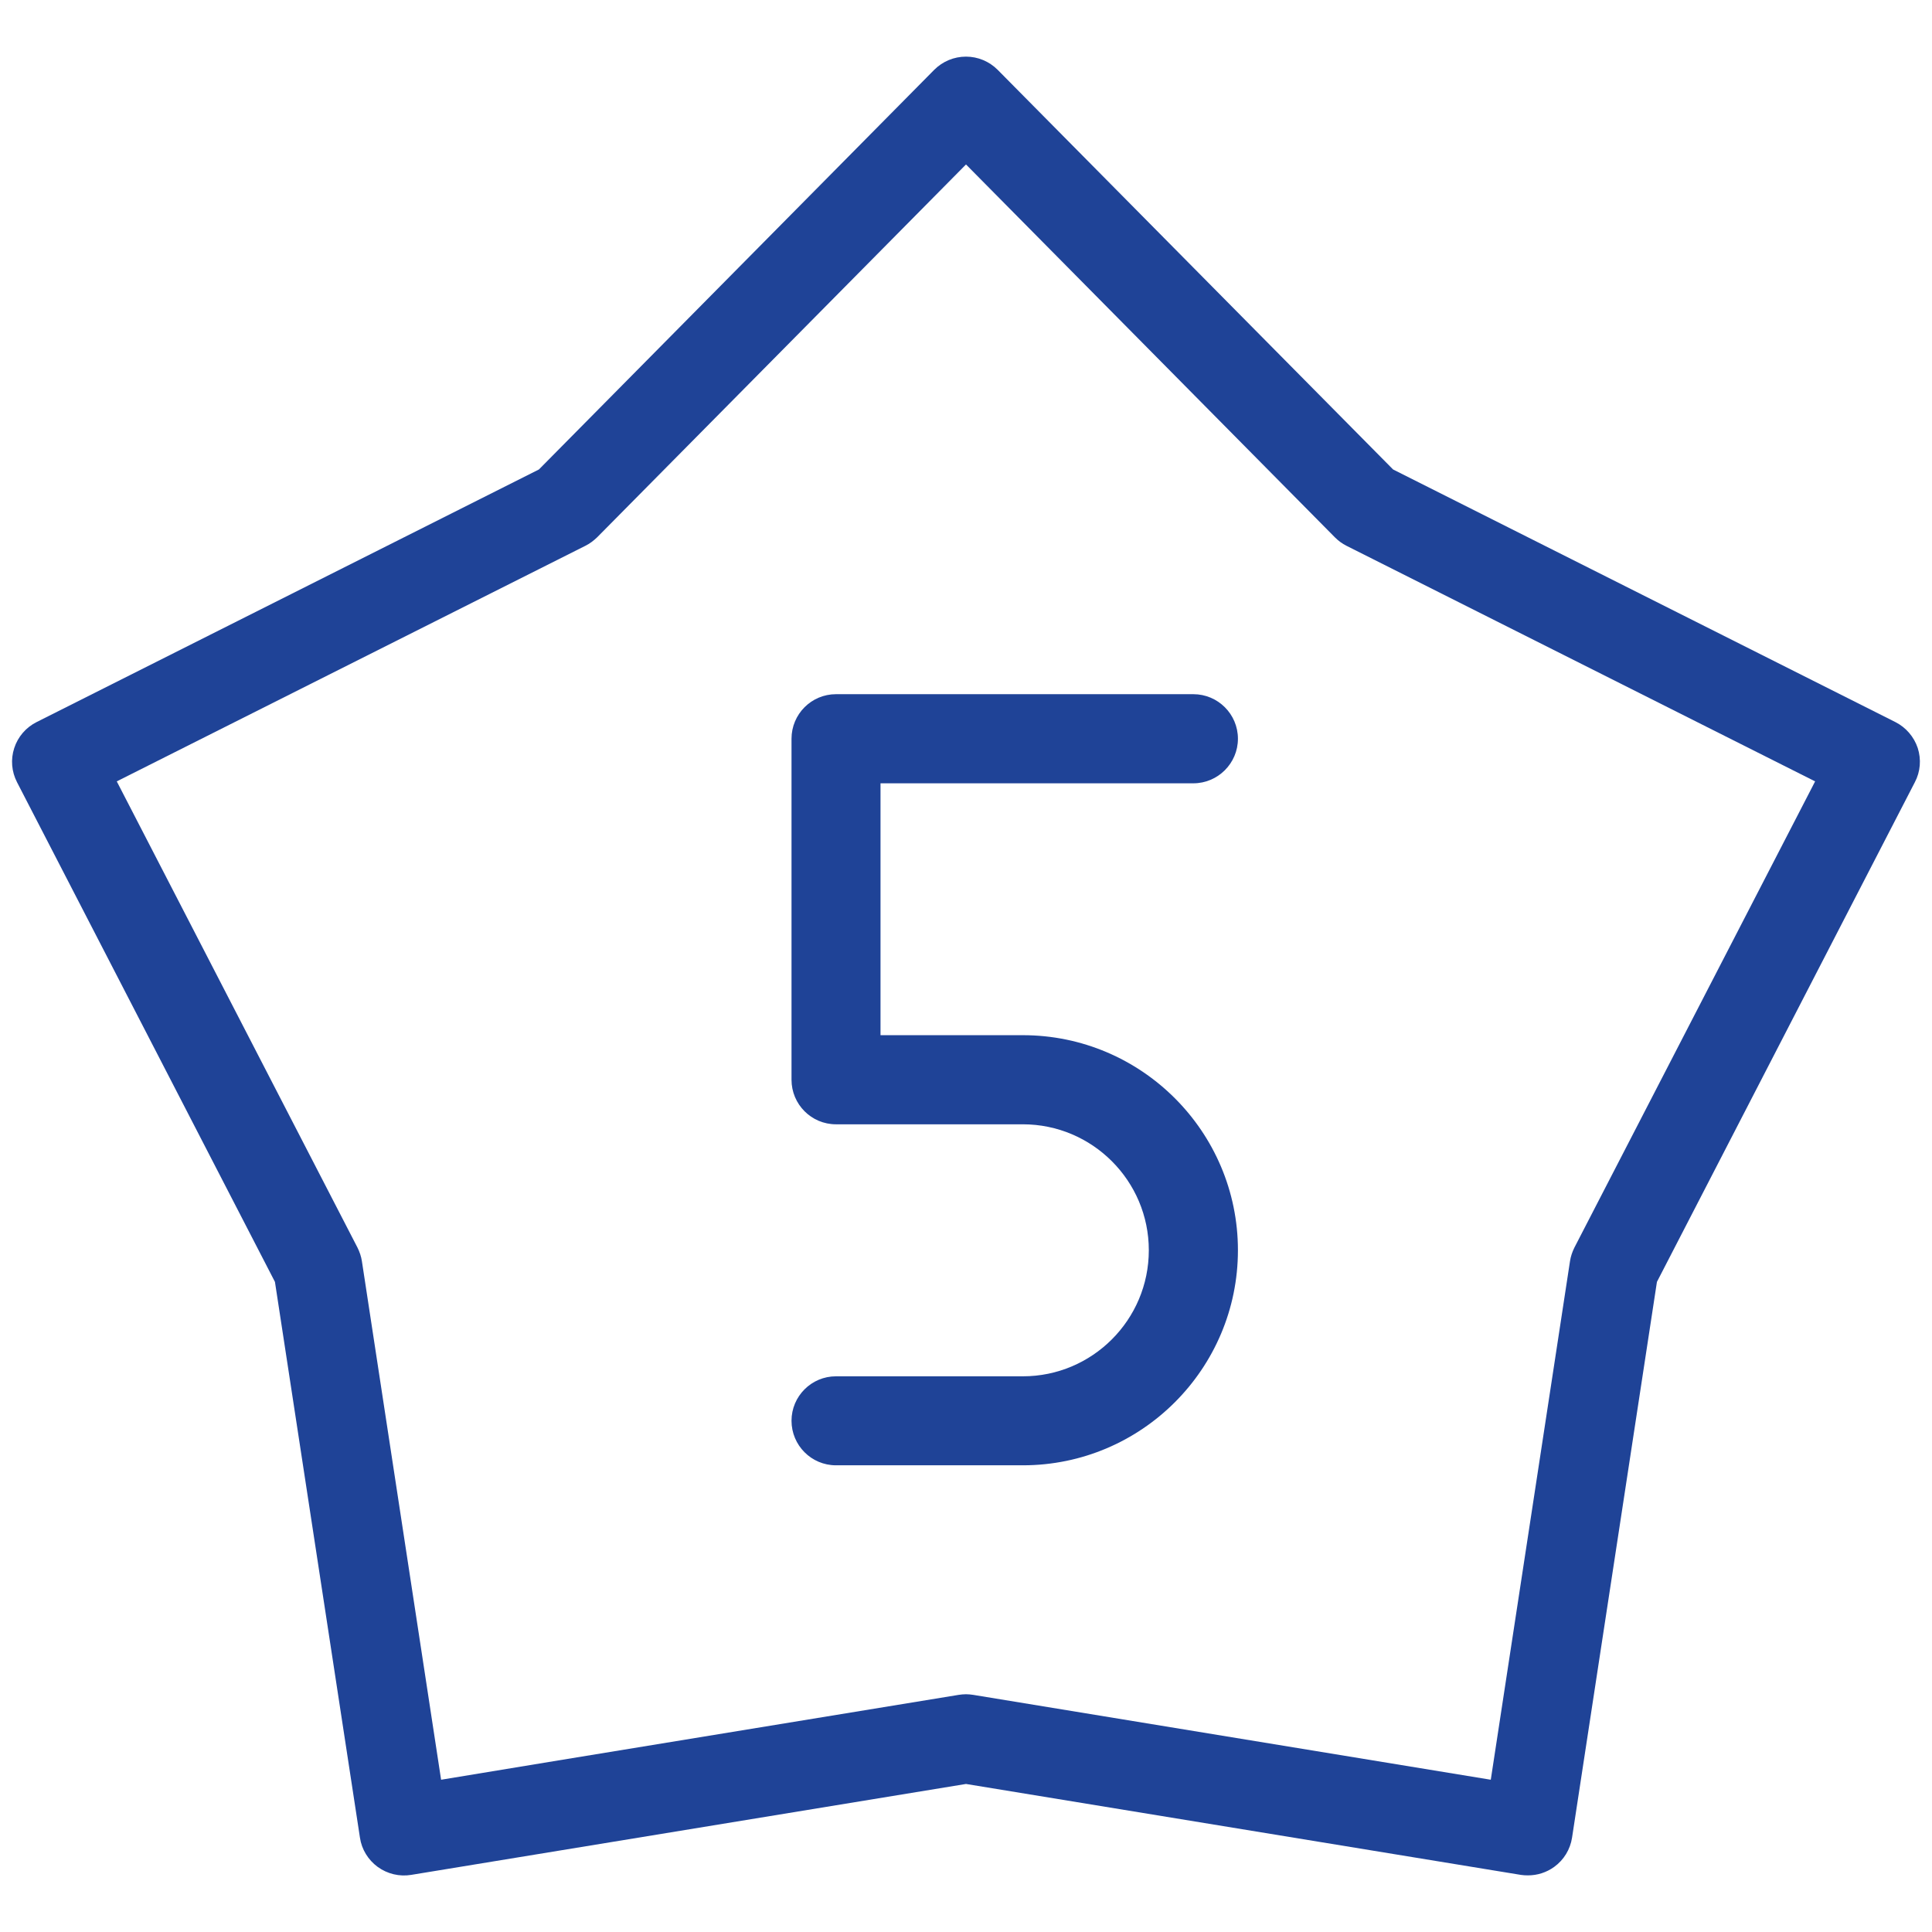
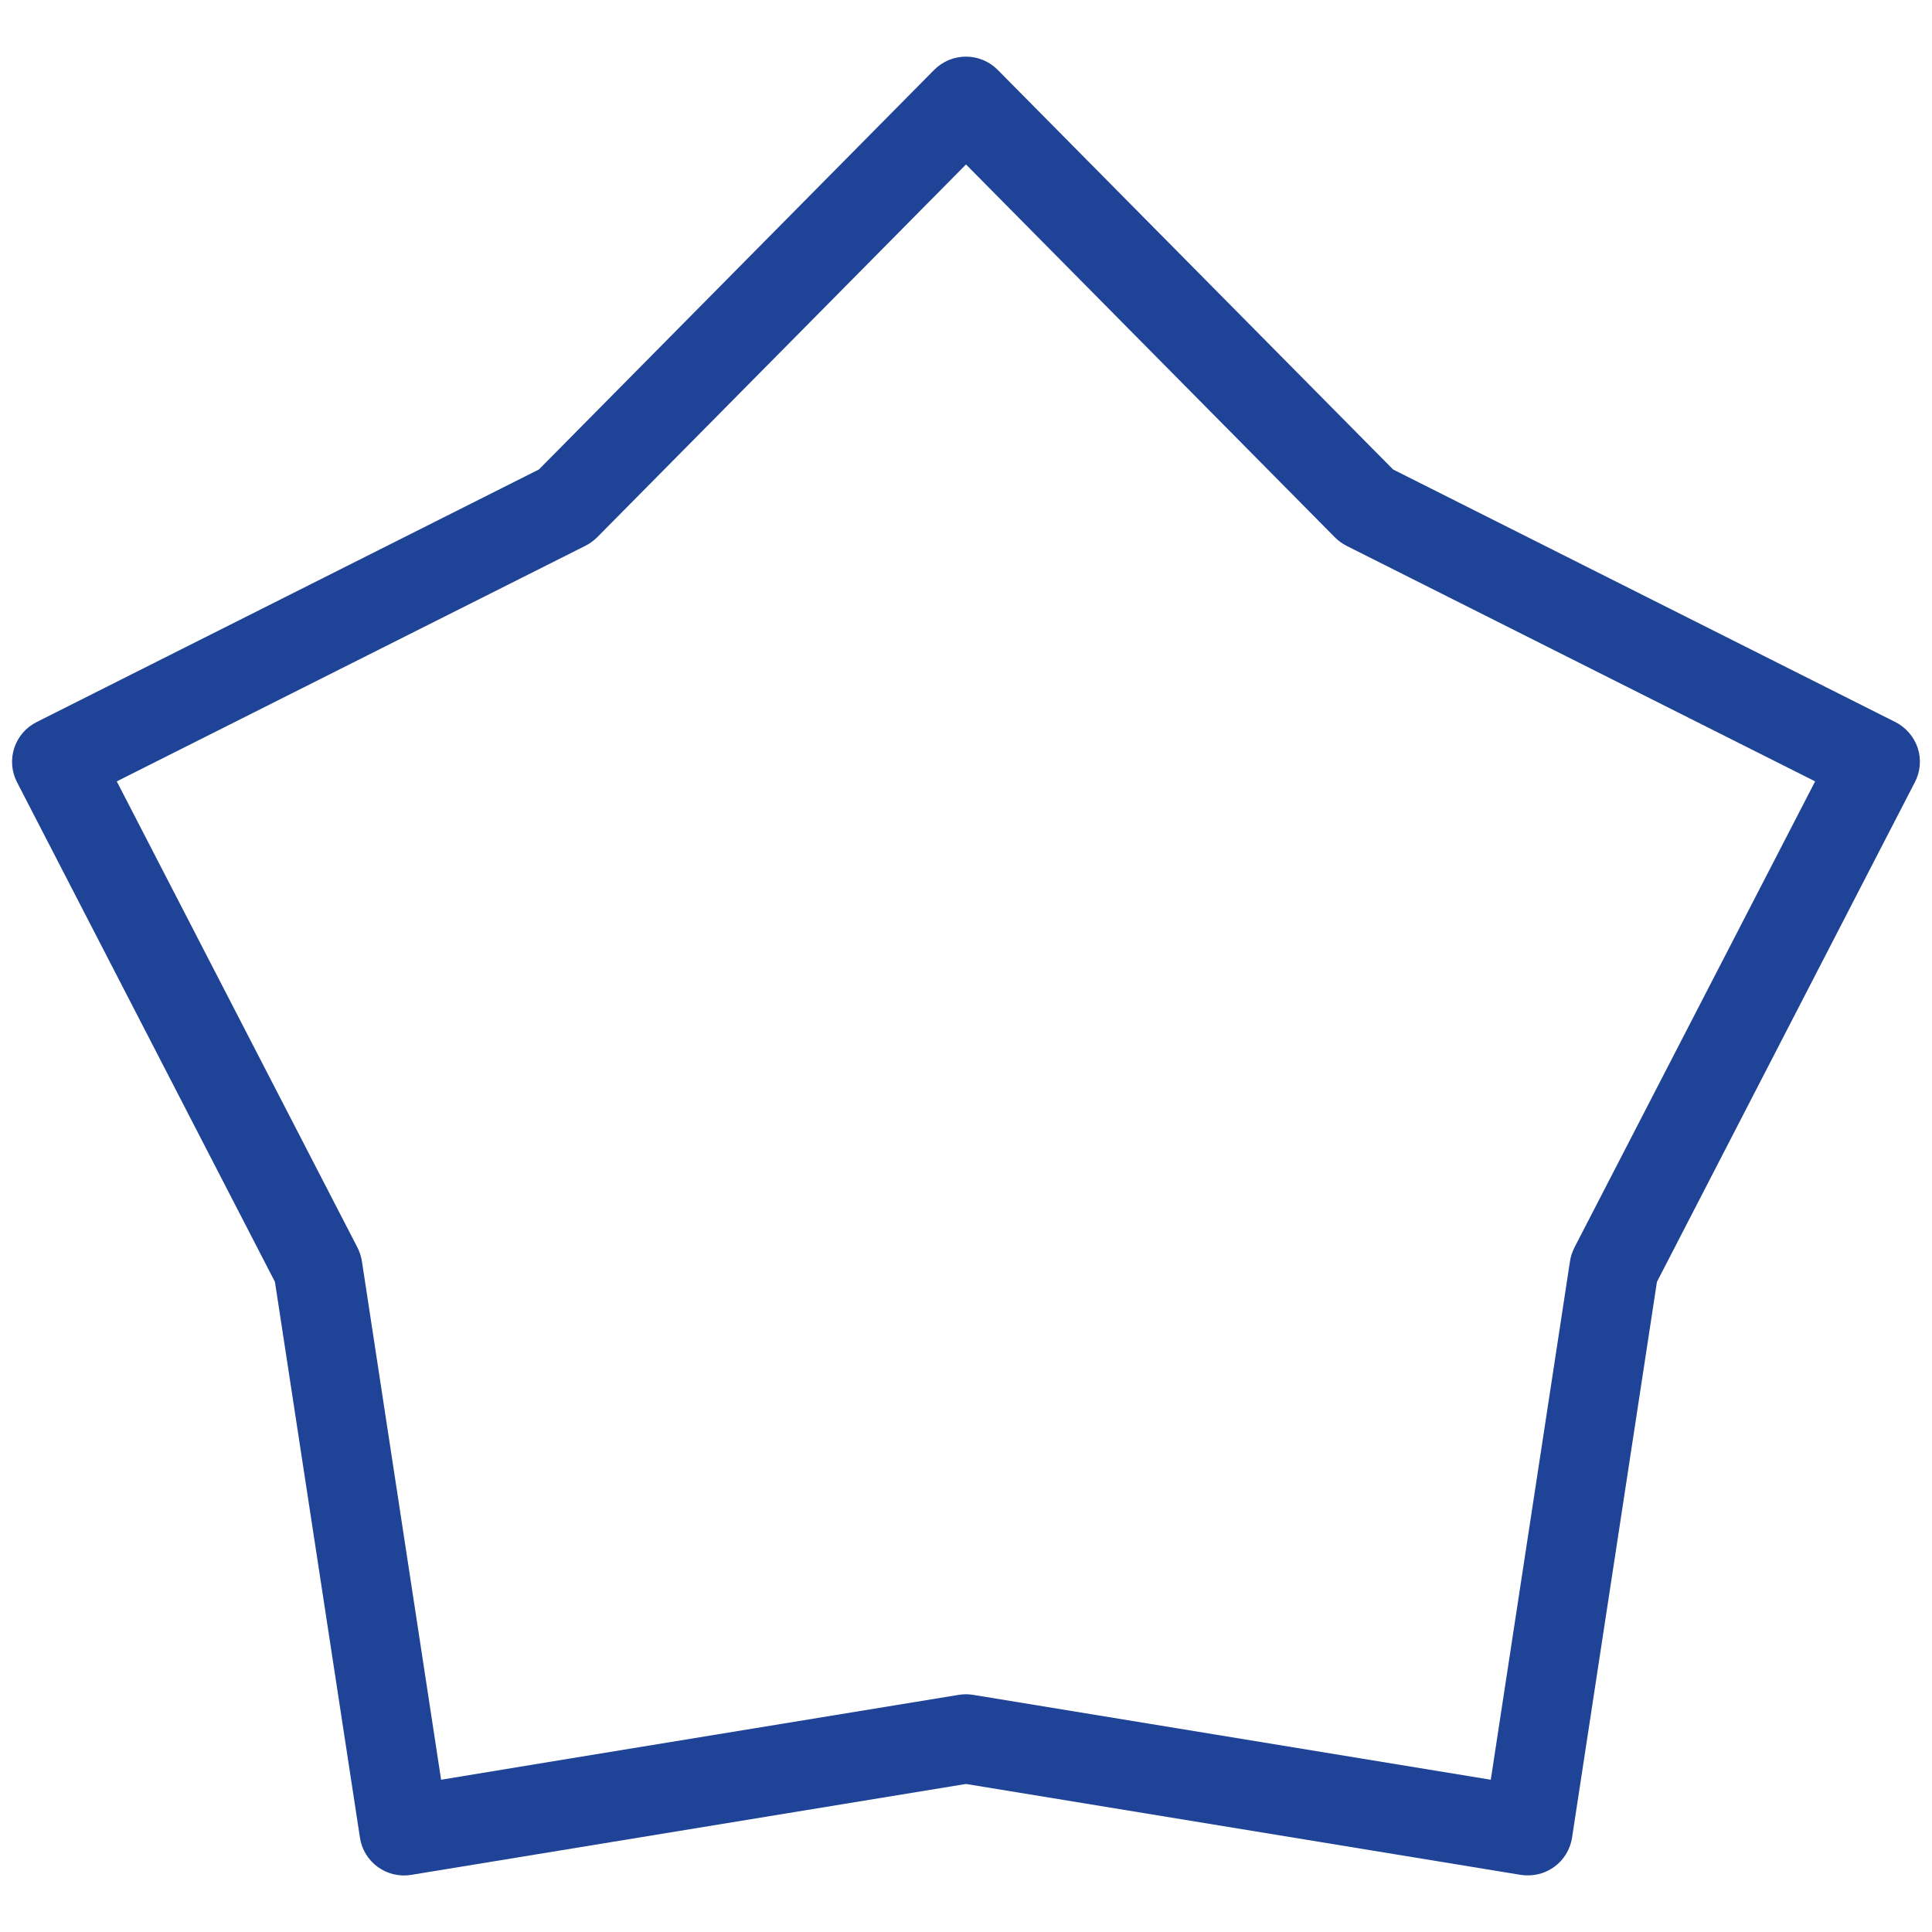
<svg xmlns="http://www.w3.org/2000/svg" width="16" height="16" viewBox="0 0 16 16" fill="none">
  <path fill-rule="evenodd" clip-rule="evenodd" d="M11.537 3.888L15.697 5.98C15.784 6.024 15.851 6.102 15.882 6.195C15.912 6.289 15.904 6.391 15.858 6.478L13.722 10.616L13.019 15.219C13.004 15.316 12.951 15.403 12.871 15.461C12.807 15.507 12.732 15.531 12.654 15.531C12.634 15.531 12.614 15.53 12.595 15.527L8 14.774L3.405 15.527C3.308 15.543 3.208 15.519 3.128 15.461C3.049 15.403 2.995 15.316 2.981 15.219L2.277 10.616L0.141 6.478C0.096 6.391 0.087 6.289 0.118 6.195C0.148 6.102 0.215 6.024 0.303 5.98L4.463 3.888L7.737 0.578C7.807 0.508 7.901 0.469 8 0.469C8.098 0.469 8.192 0.508 8.262 0.578L11.537 3.888ZM8 1.362L11.055 4.45C11.083 4.478 11.115 4.502 11.151 4.52L15.032 6.471L15.011 6.512L13.039 10.331C13.021 10.367 13.008 10.405 13.002 10.445L12.346 14.739L8.059 14.036C8.039 14.033 8.02 14.031 8 14.031C7.98 14.031 7.96 14.033 7.94 14.036L4.624 14.579L3.653 14.739L2.997 10.444C2.991 10.405 2.978 10.367 2.96 10.331L0.967 6.471L4.848 4.52C4.884 4.502 4.916 4.478 4.945 4.45L8 1.362ZM12.654 15.632C12.629 15.632 12.604 15.63 12.578 15.625C12.604 15.63 12.629 15.632 12.654 15.632Z" fill="#1F4397" />
-   <path fill-rule="evenodd" clip-rule="evenodd" d="M7.292 6.487V8.573H8.471C9.453 8.573 10.252 9.372 10.252 10.354C10.252 11.336 9.453 12.135 8.471 12.135H6.923C6.72 12.135 6.555 11.97 6.555 11.766C6.555 11.563 6.72 11.398 6.923 11.398H8.471C9.046 11.398 9.514 10.93 9.514 10.354C9.514 9.779 9.046 9.311 8.471 9.311H6.923C6.72 9.311 6.555 9.146 6.555 8.942V6.118C6.555 5.914 6.72 5.749 6.923 5.749H9.883C10.086 5.749 10.252 5.914 10.252 6.118C10.252 6.321 10.086 6.487 9.883 6.487H7.292Z" fill="#1F4397" />
</svg>